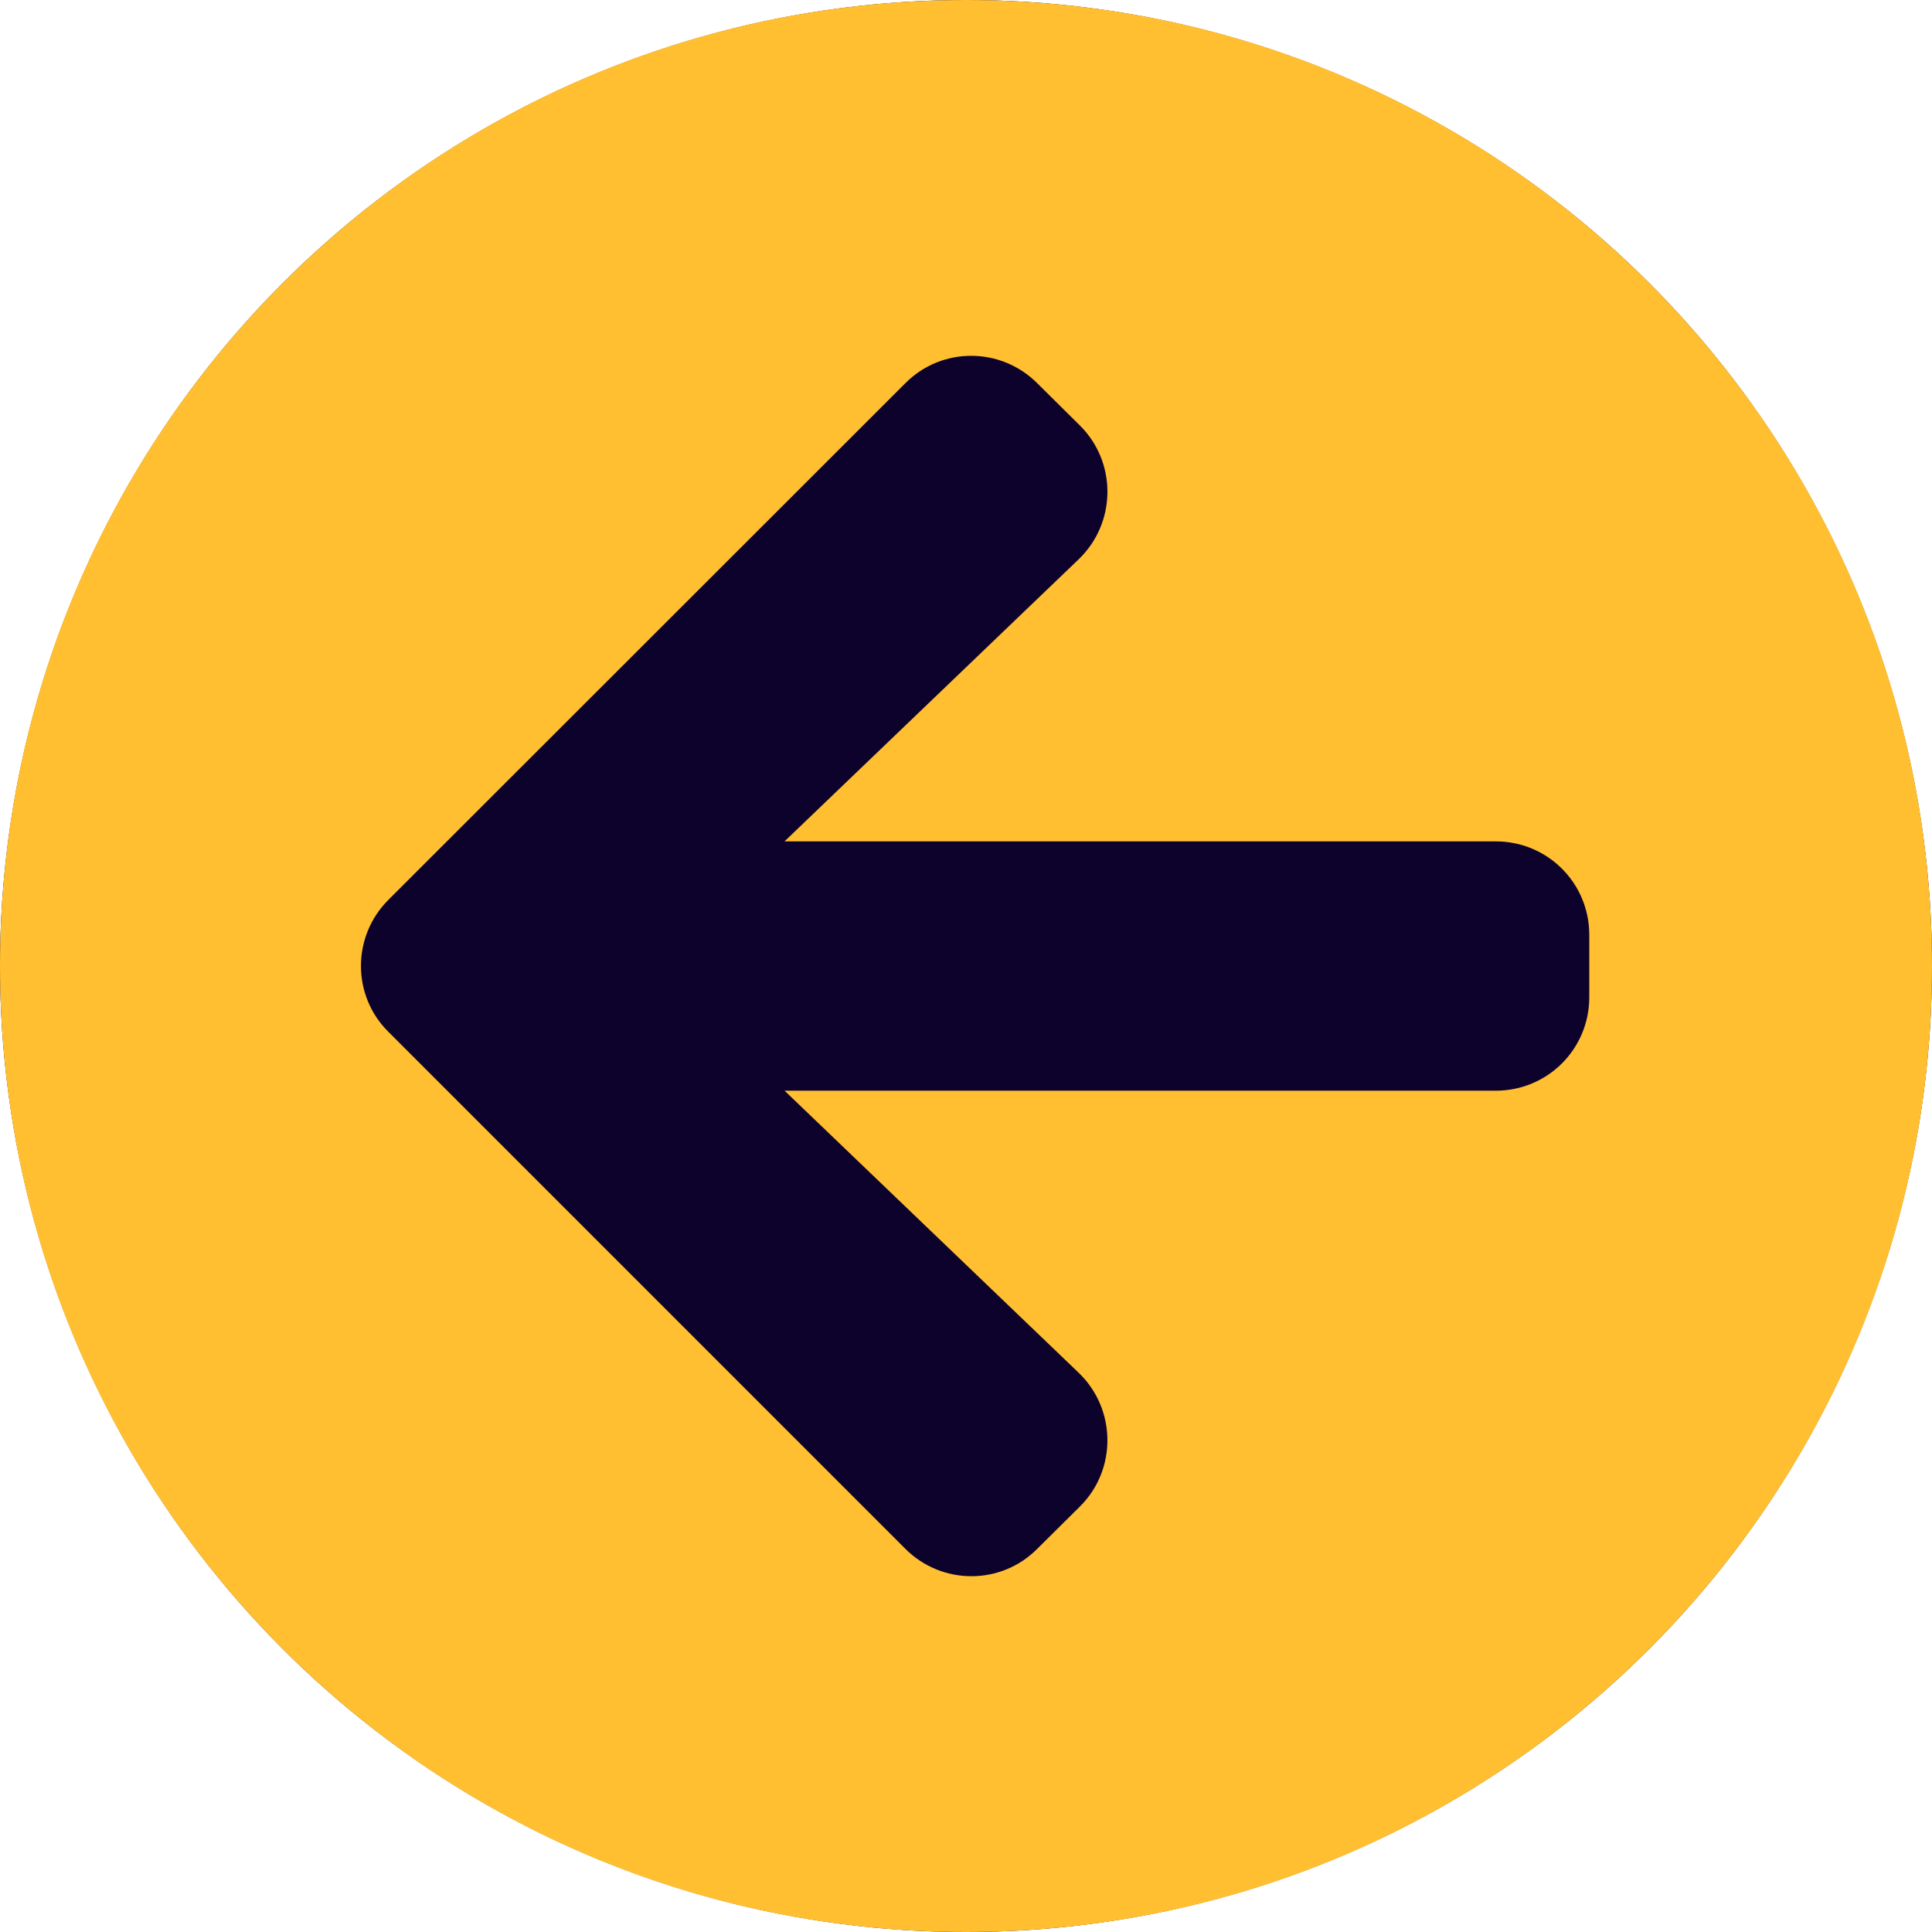
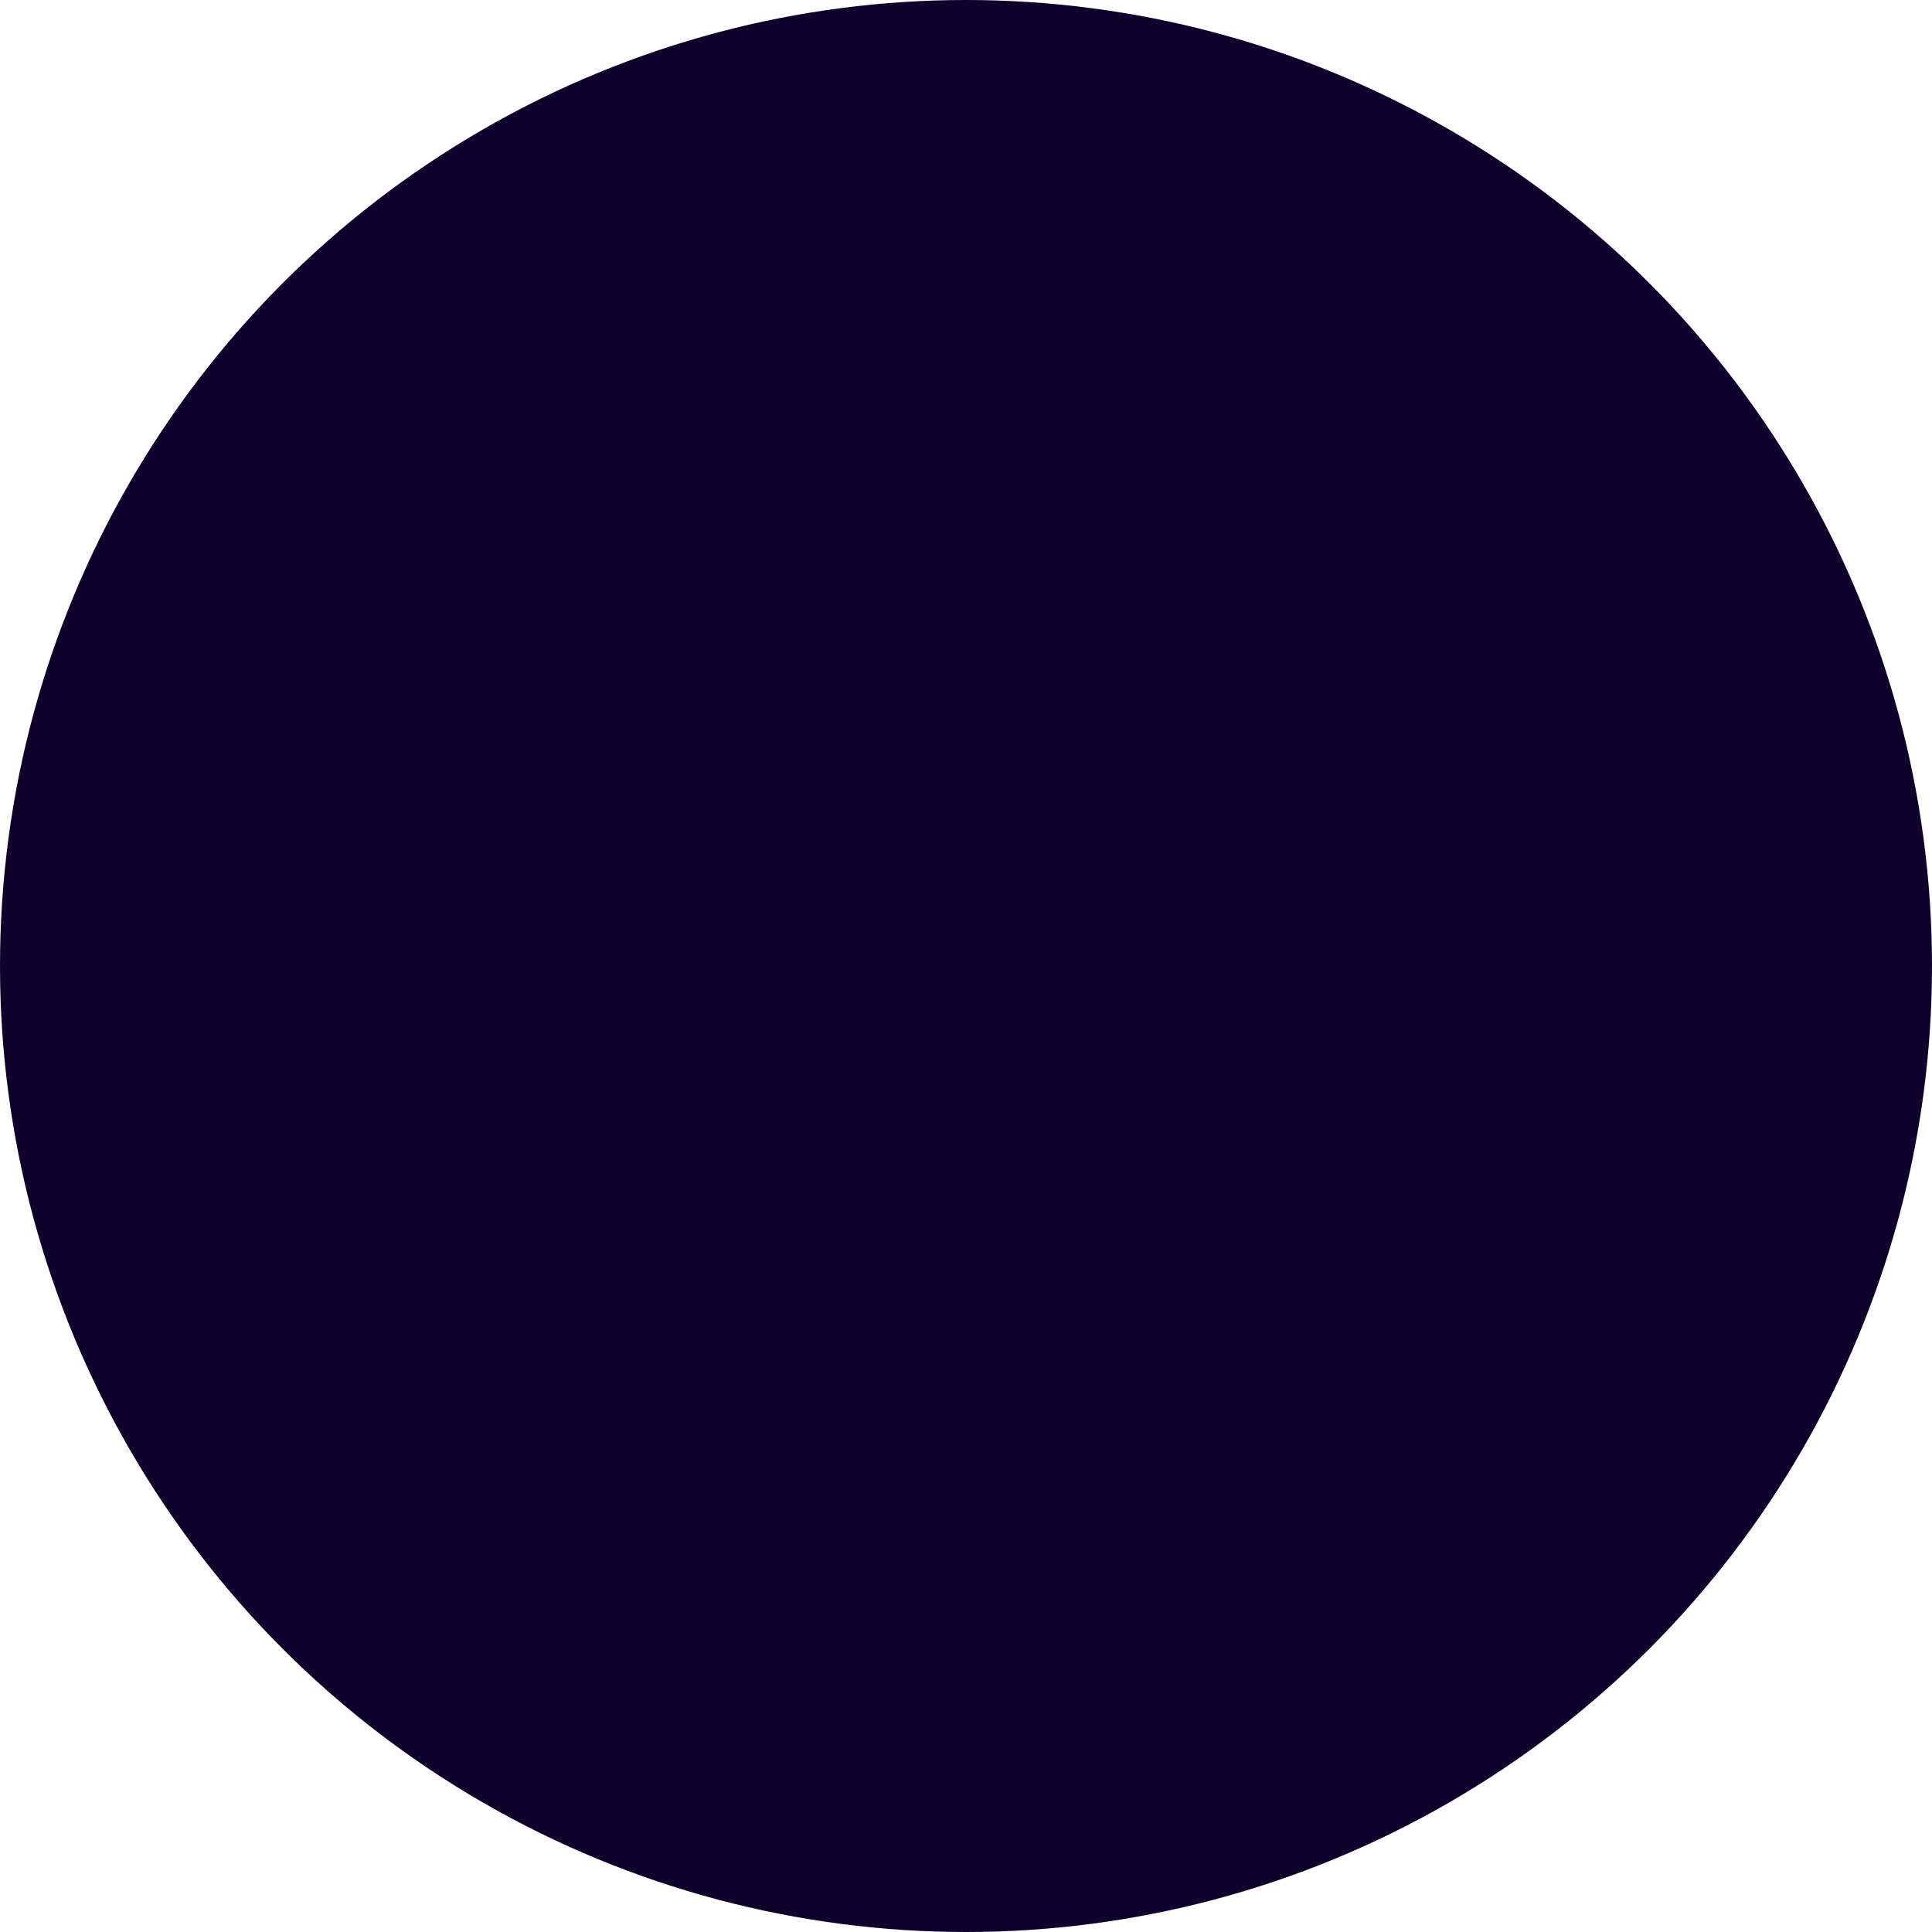
<svg xmlns="http://www.w3.org/2000/svg" fill="none" viewBox="0 0 46 46">
  <circle cx="23" cy="23" r="23" fill="#0D022B" />
-   <path fill="#FFBF31" fill-rule="evenodd" d="M0 23c0 12.706 10.294 23 23 23s23-10.294 23-23S35.706 0 23 0 0 10.294 0 23Zm18.679 2.968 7.002 6.715c.899.863.918 2.3.037 3.181l-1.02 1.011c-.863.872-2.272.872-3.144 0L9.248 24.568c-.872-.863-.872-2.272 0-3.144L21.554 9.126c.863-.872 2.272-.872 3.144 0l1.02 1.011c.881.881.863 2.318-.037 3.181l-7.002 6.715h16.935c1.234 0 2.226.992 2.226 2.226v1.484c0 1.234-.992 2.226-2.226 2.226H18.679Z" clip-rule="evenodd" />
</svg>